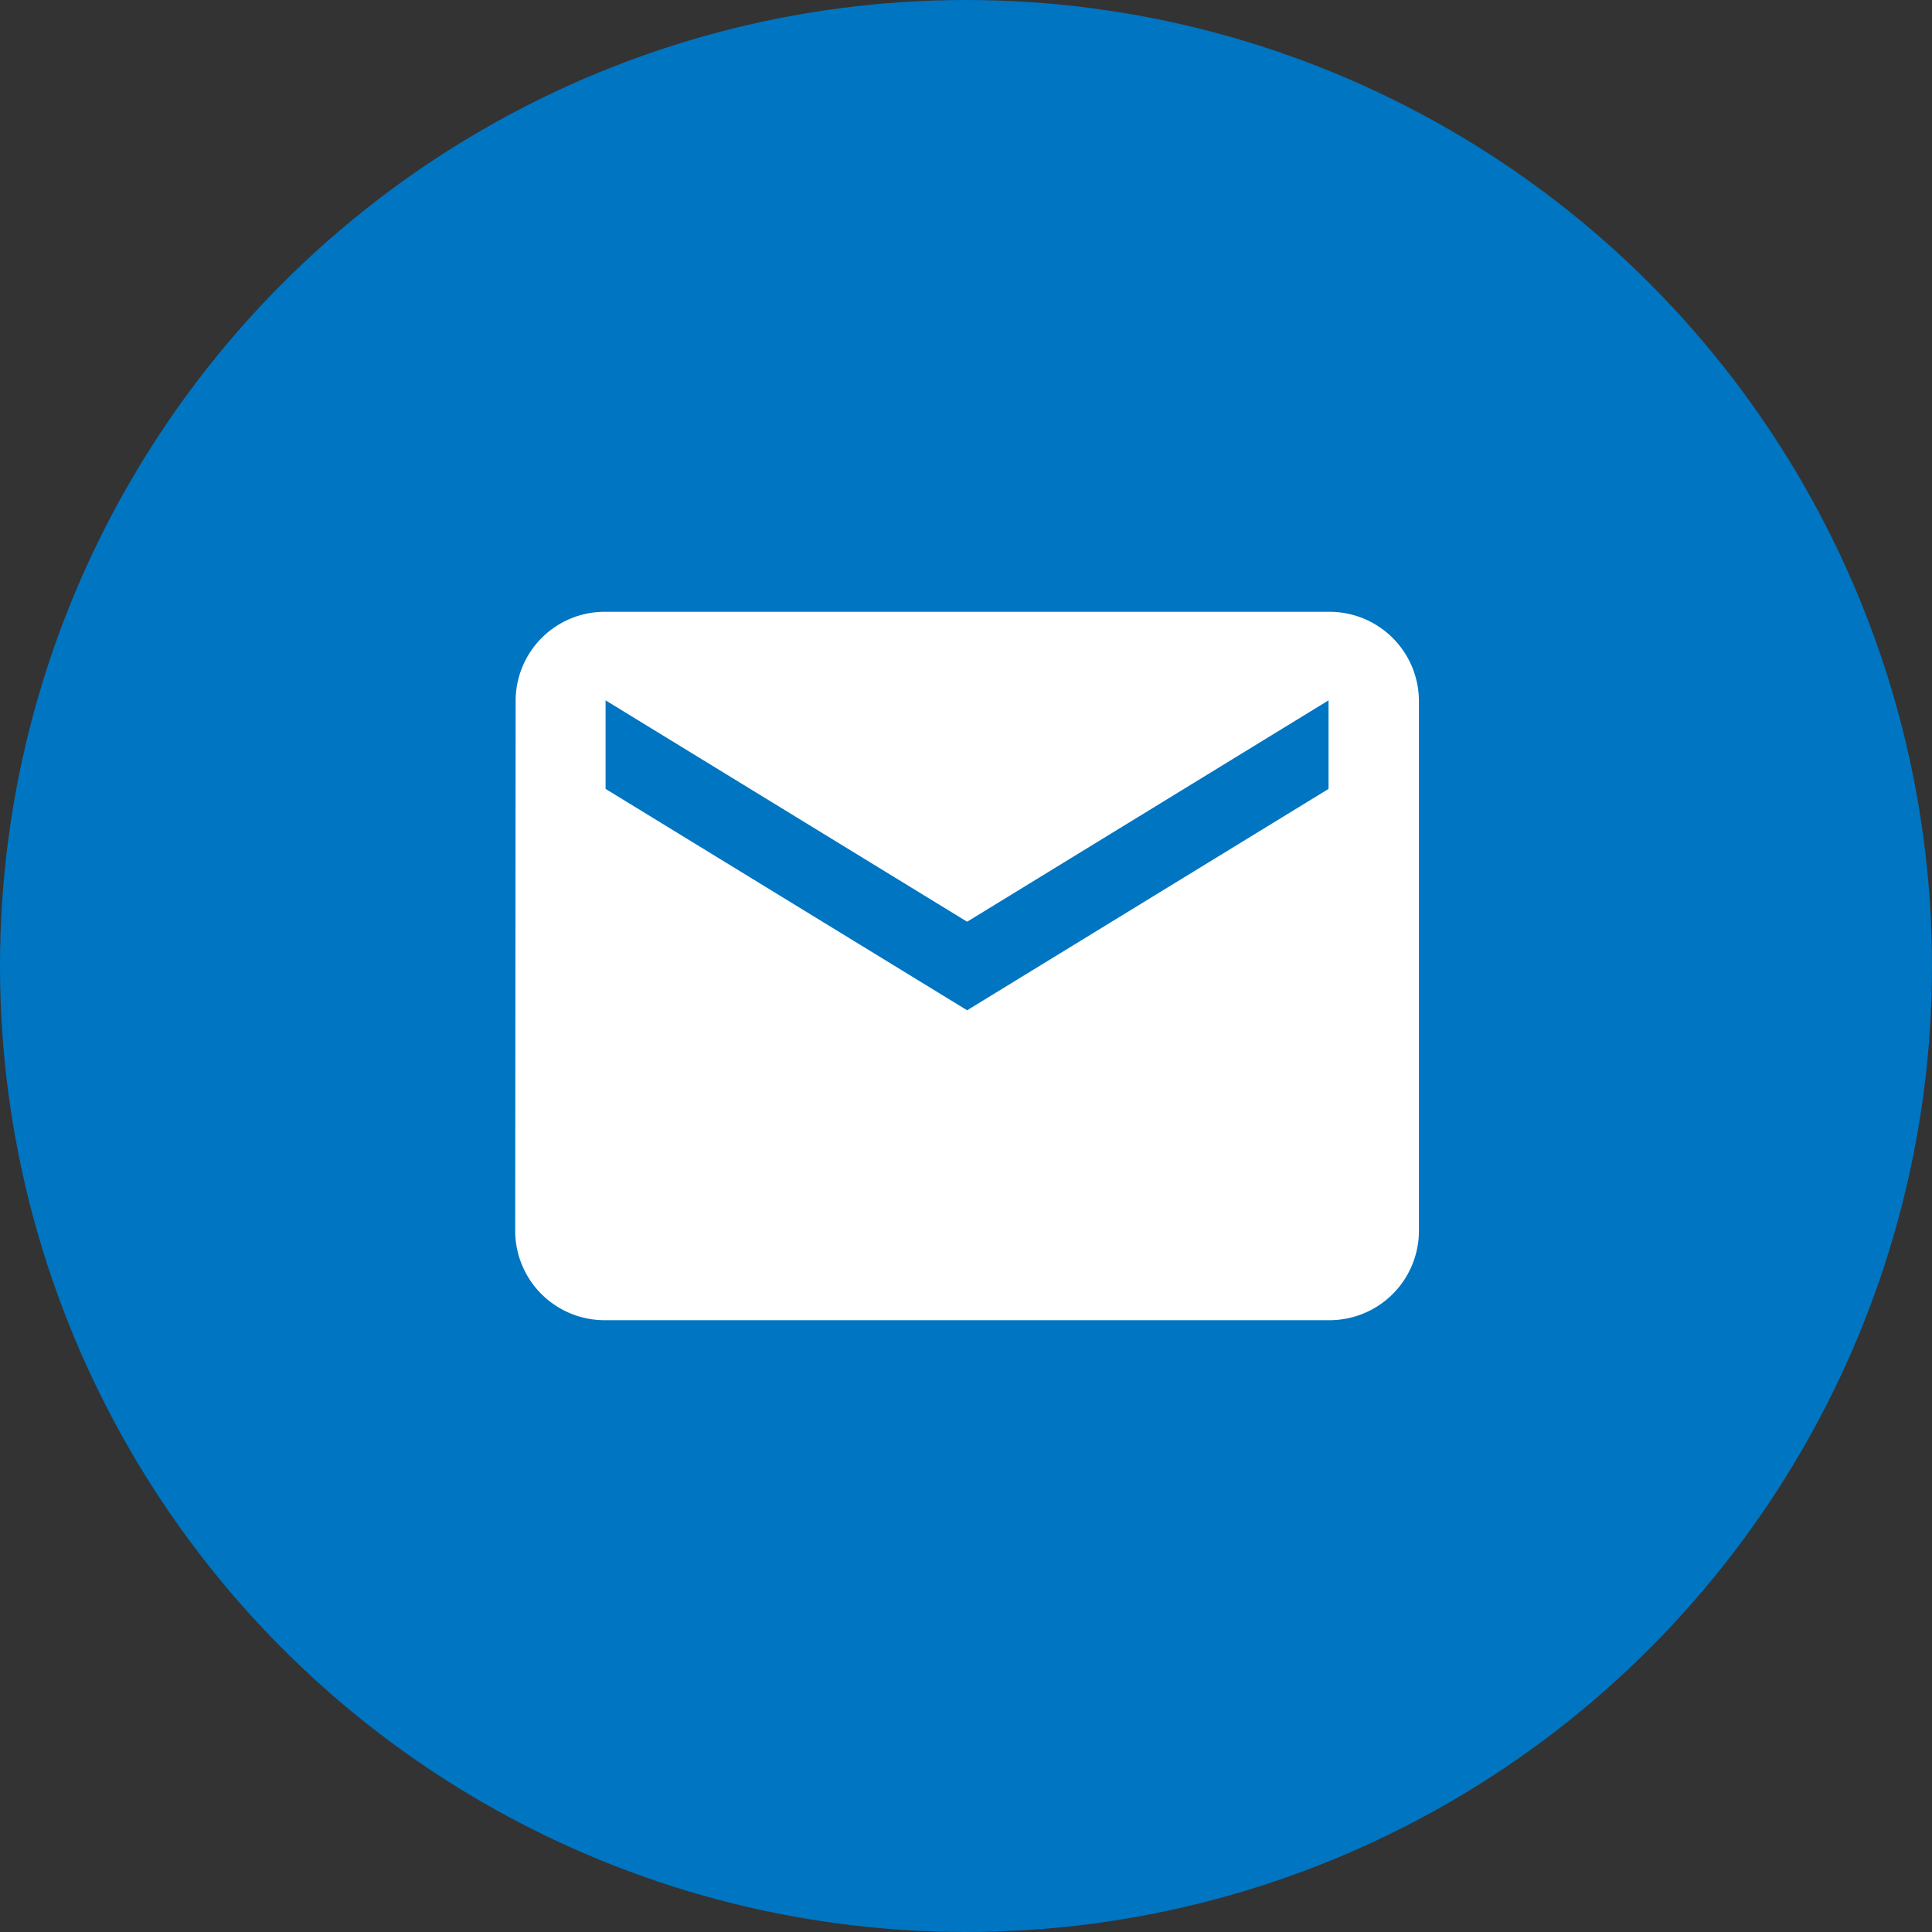
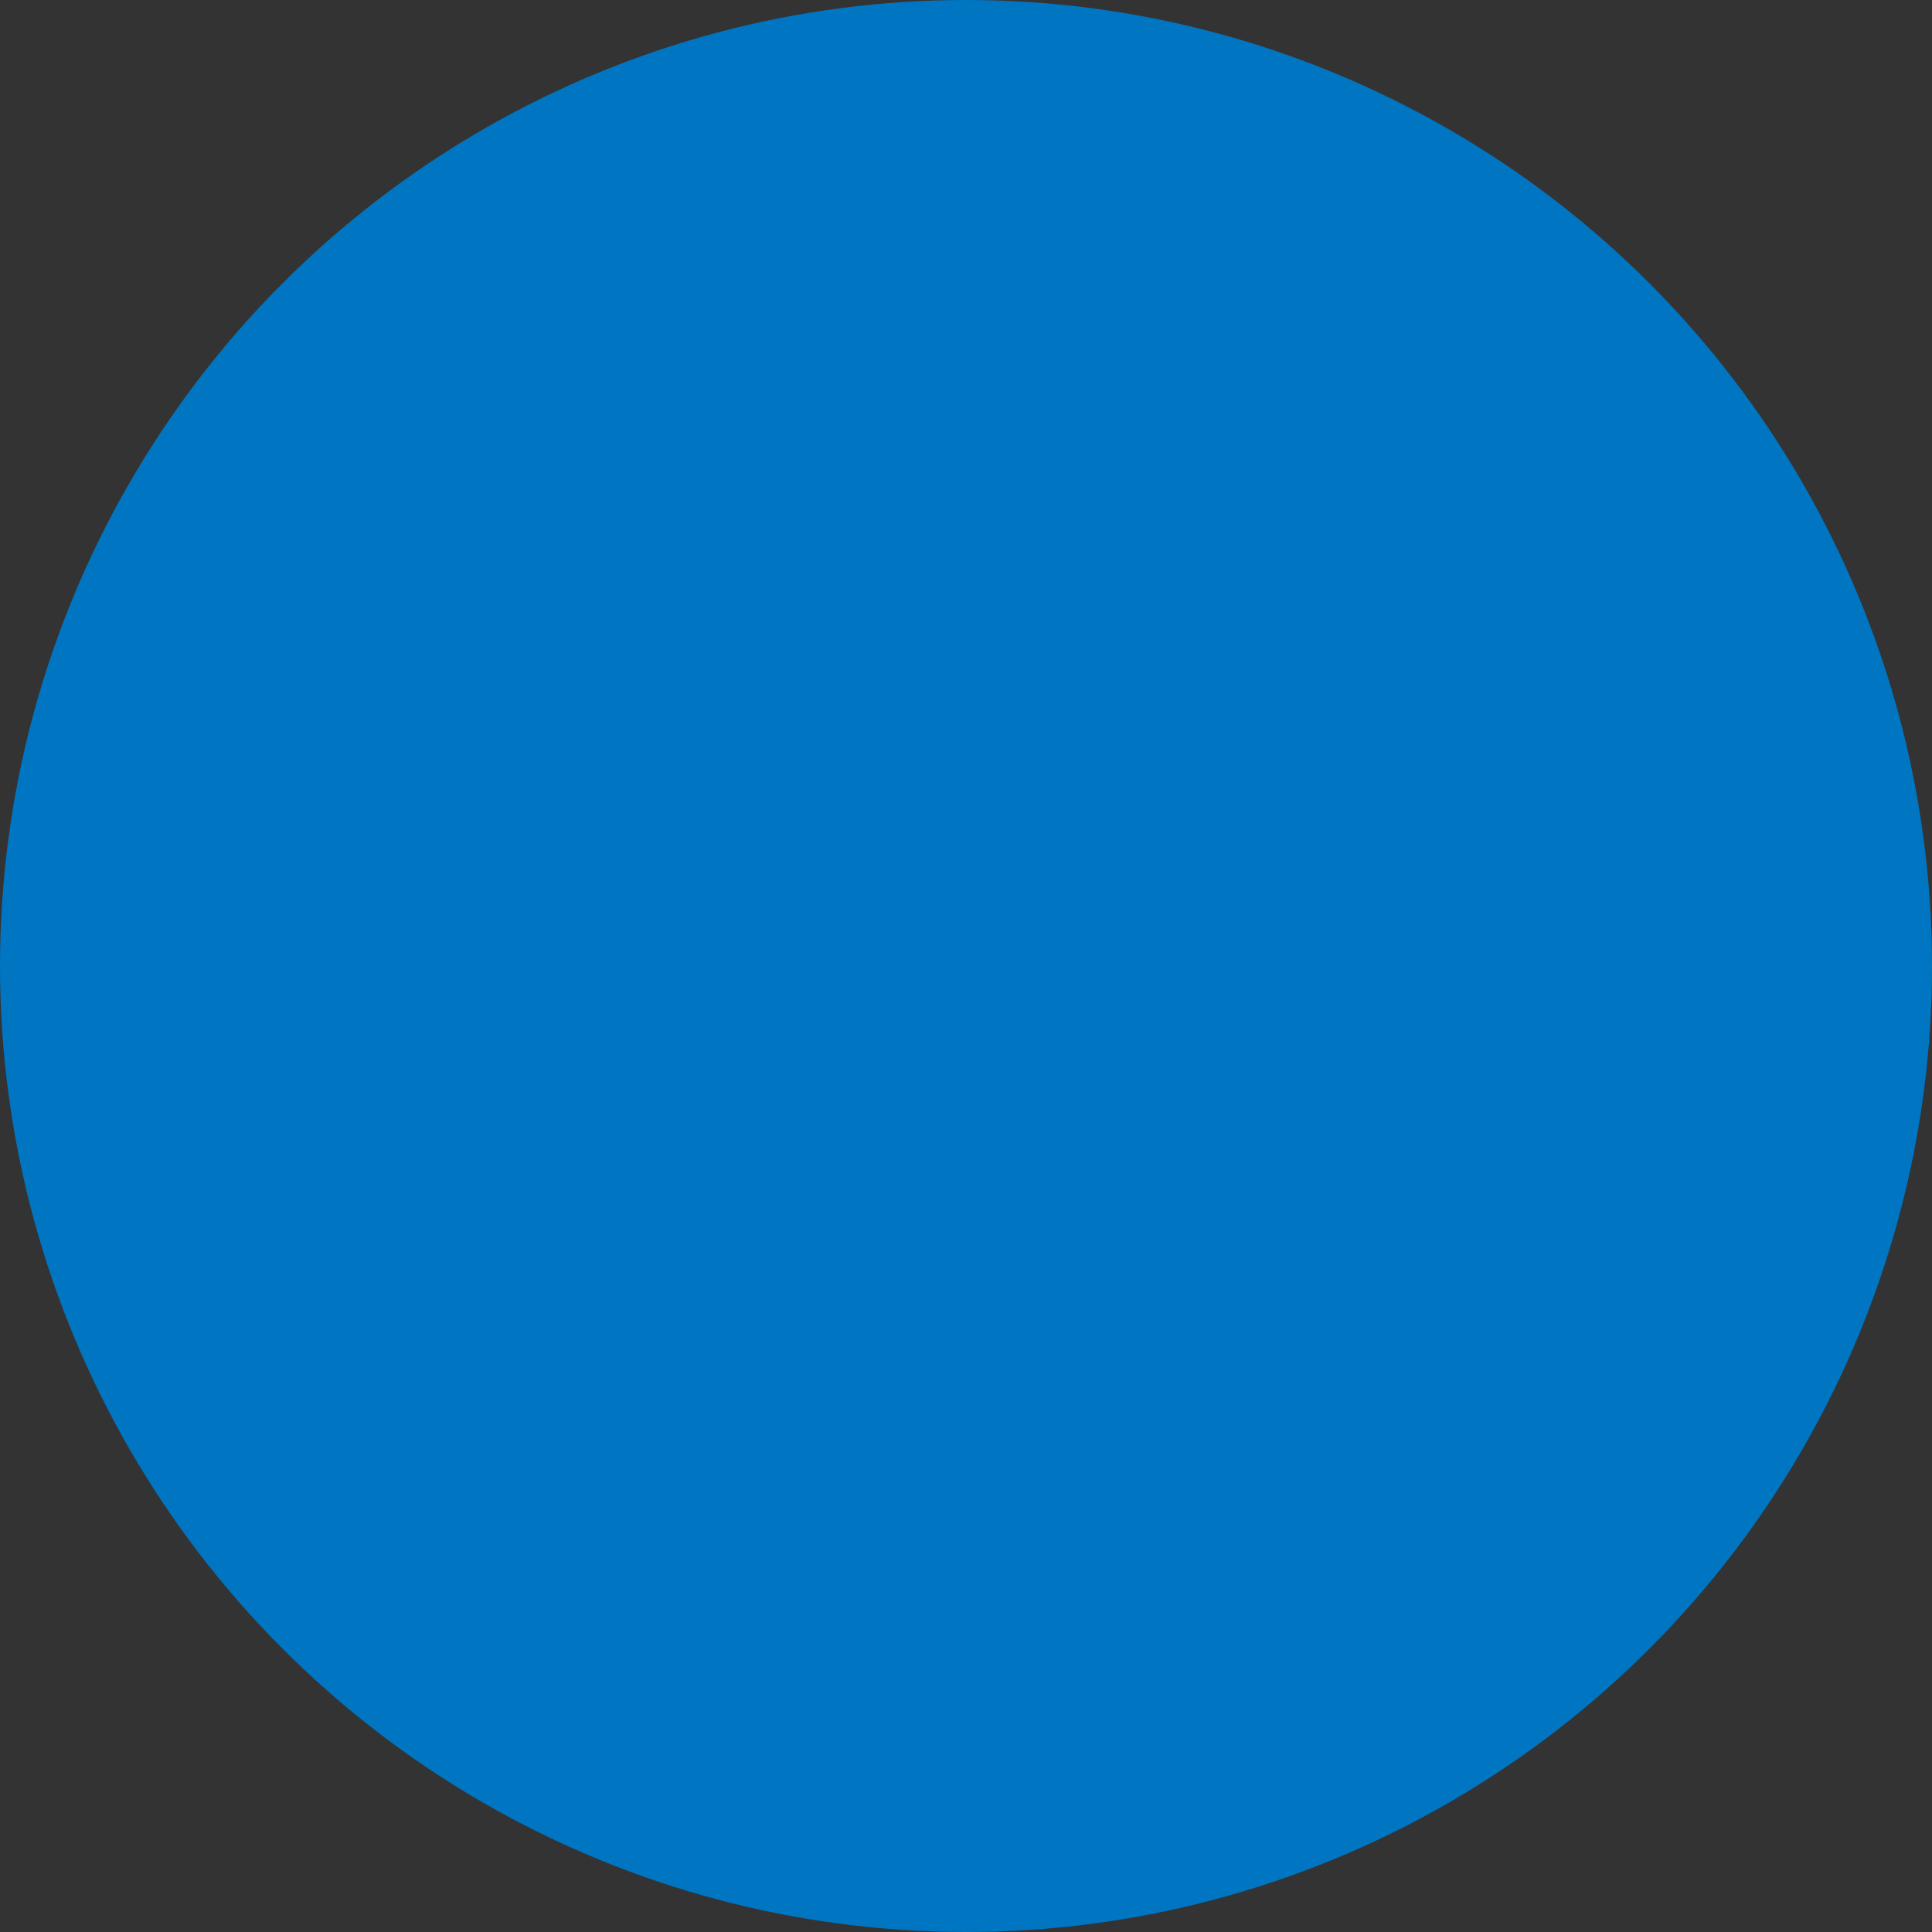
<svg xmlns="http://www.w3.org/2000/svg" id="icon_email_hover" width="60" height="60" viewBox="0 0 60 60">
  <rect x="0" y="0" width="60" height="60" fill="#333333" stroke="none" />
  <circle id="楕円形_11" data-name="楕円形 11" cx="30" cy="30" r="30" fill="#0075c2" />
-   <path id="Icon_metro-mail" data-name="Icon metro-mail" d="M30.4,7.712H7.948a2.766,2.766,0,0,0-2.793,2.75l-.014,16.5a2.778,2.778,0,0,0,2.807,2.75H30.4a2.778,2.778,0,0,0,2.807-2.75v-16.5A2.778,2.778,0,0,0,30.4,7.712Zm0,5.5L19.176,20.087,7.948,13.212v-2.75l11.228,6.875L30.4,10.462v2.75Z" transform="translate(10.859 11.288)" fill="#fff" />
</svg>